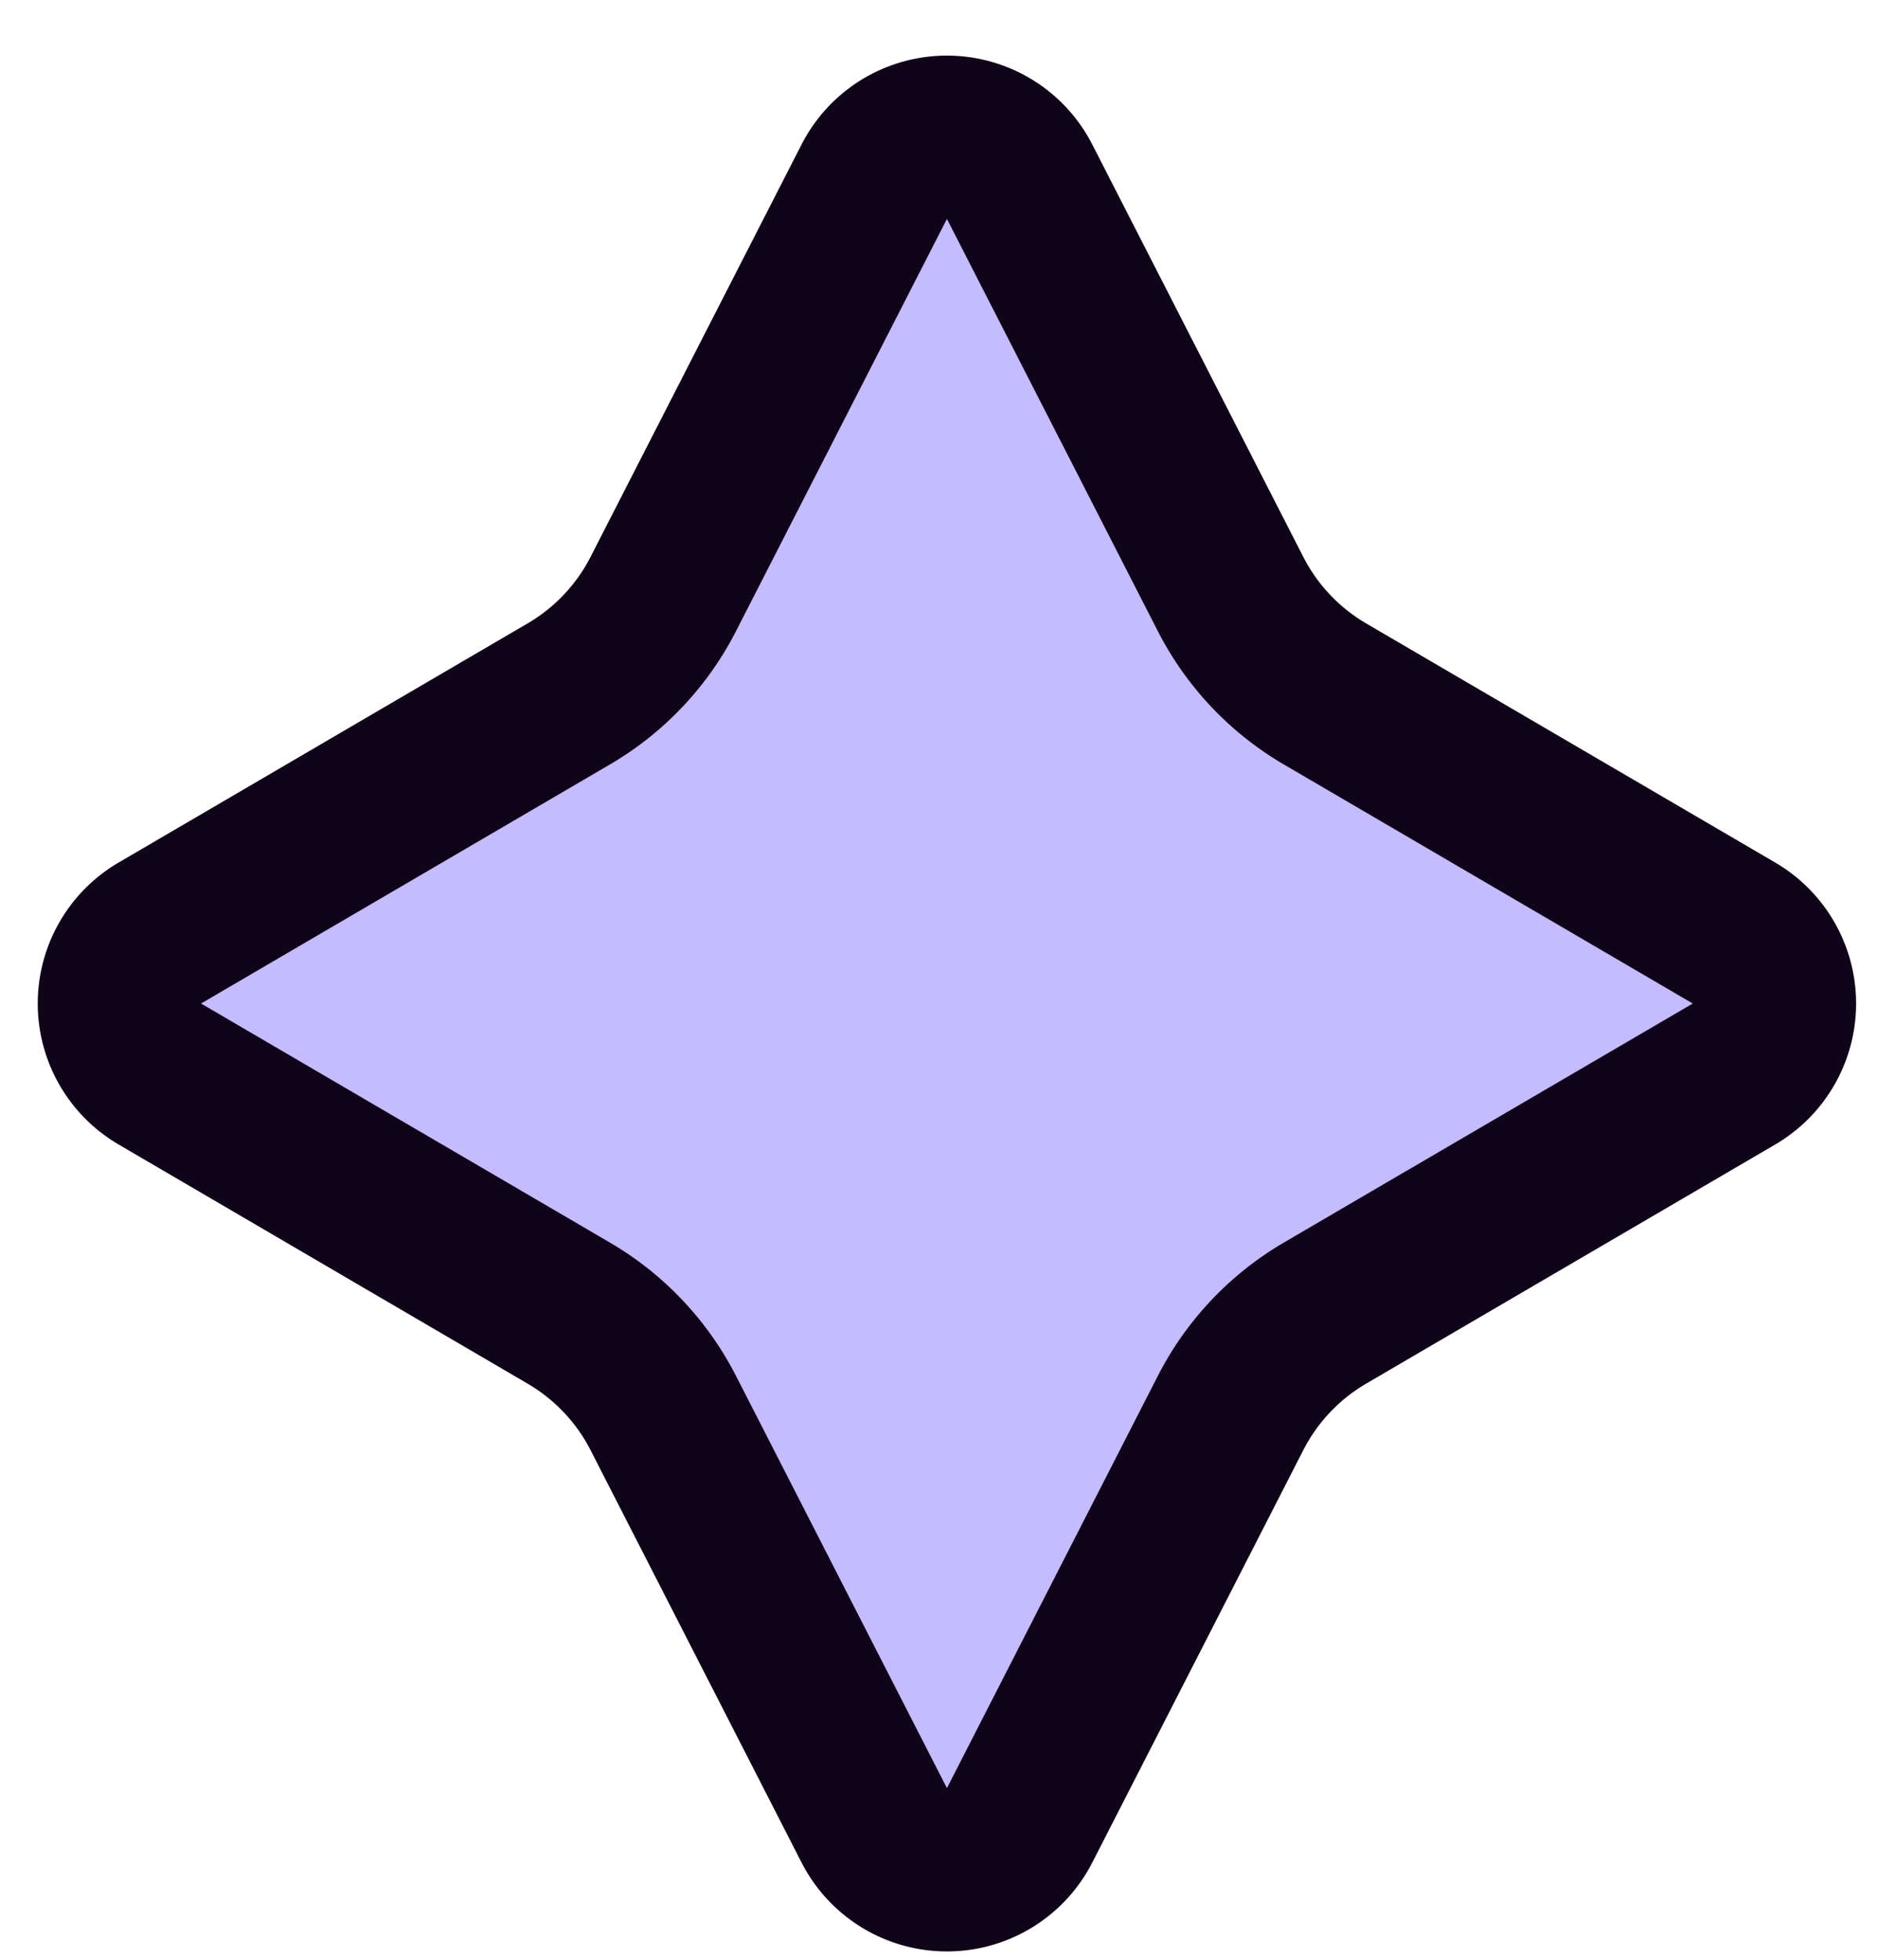
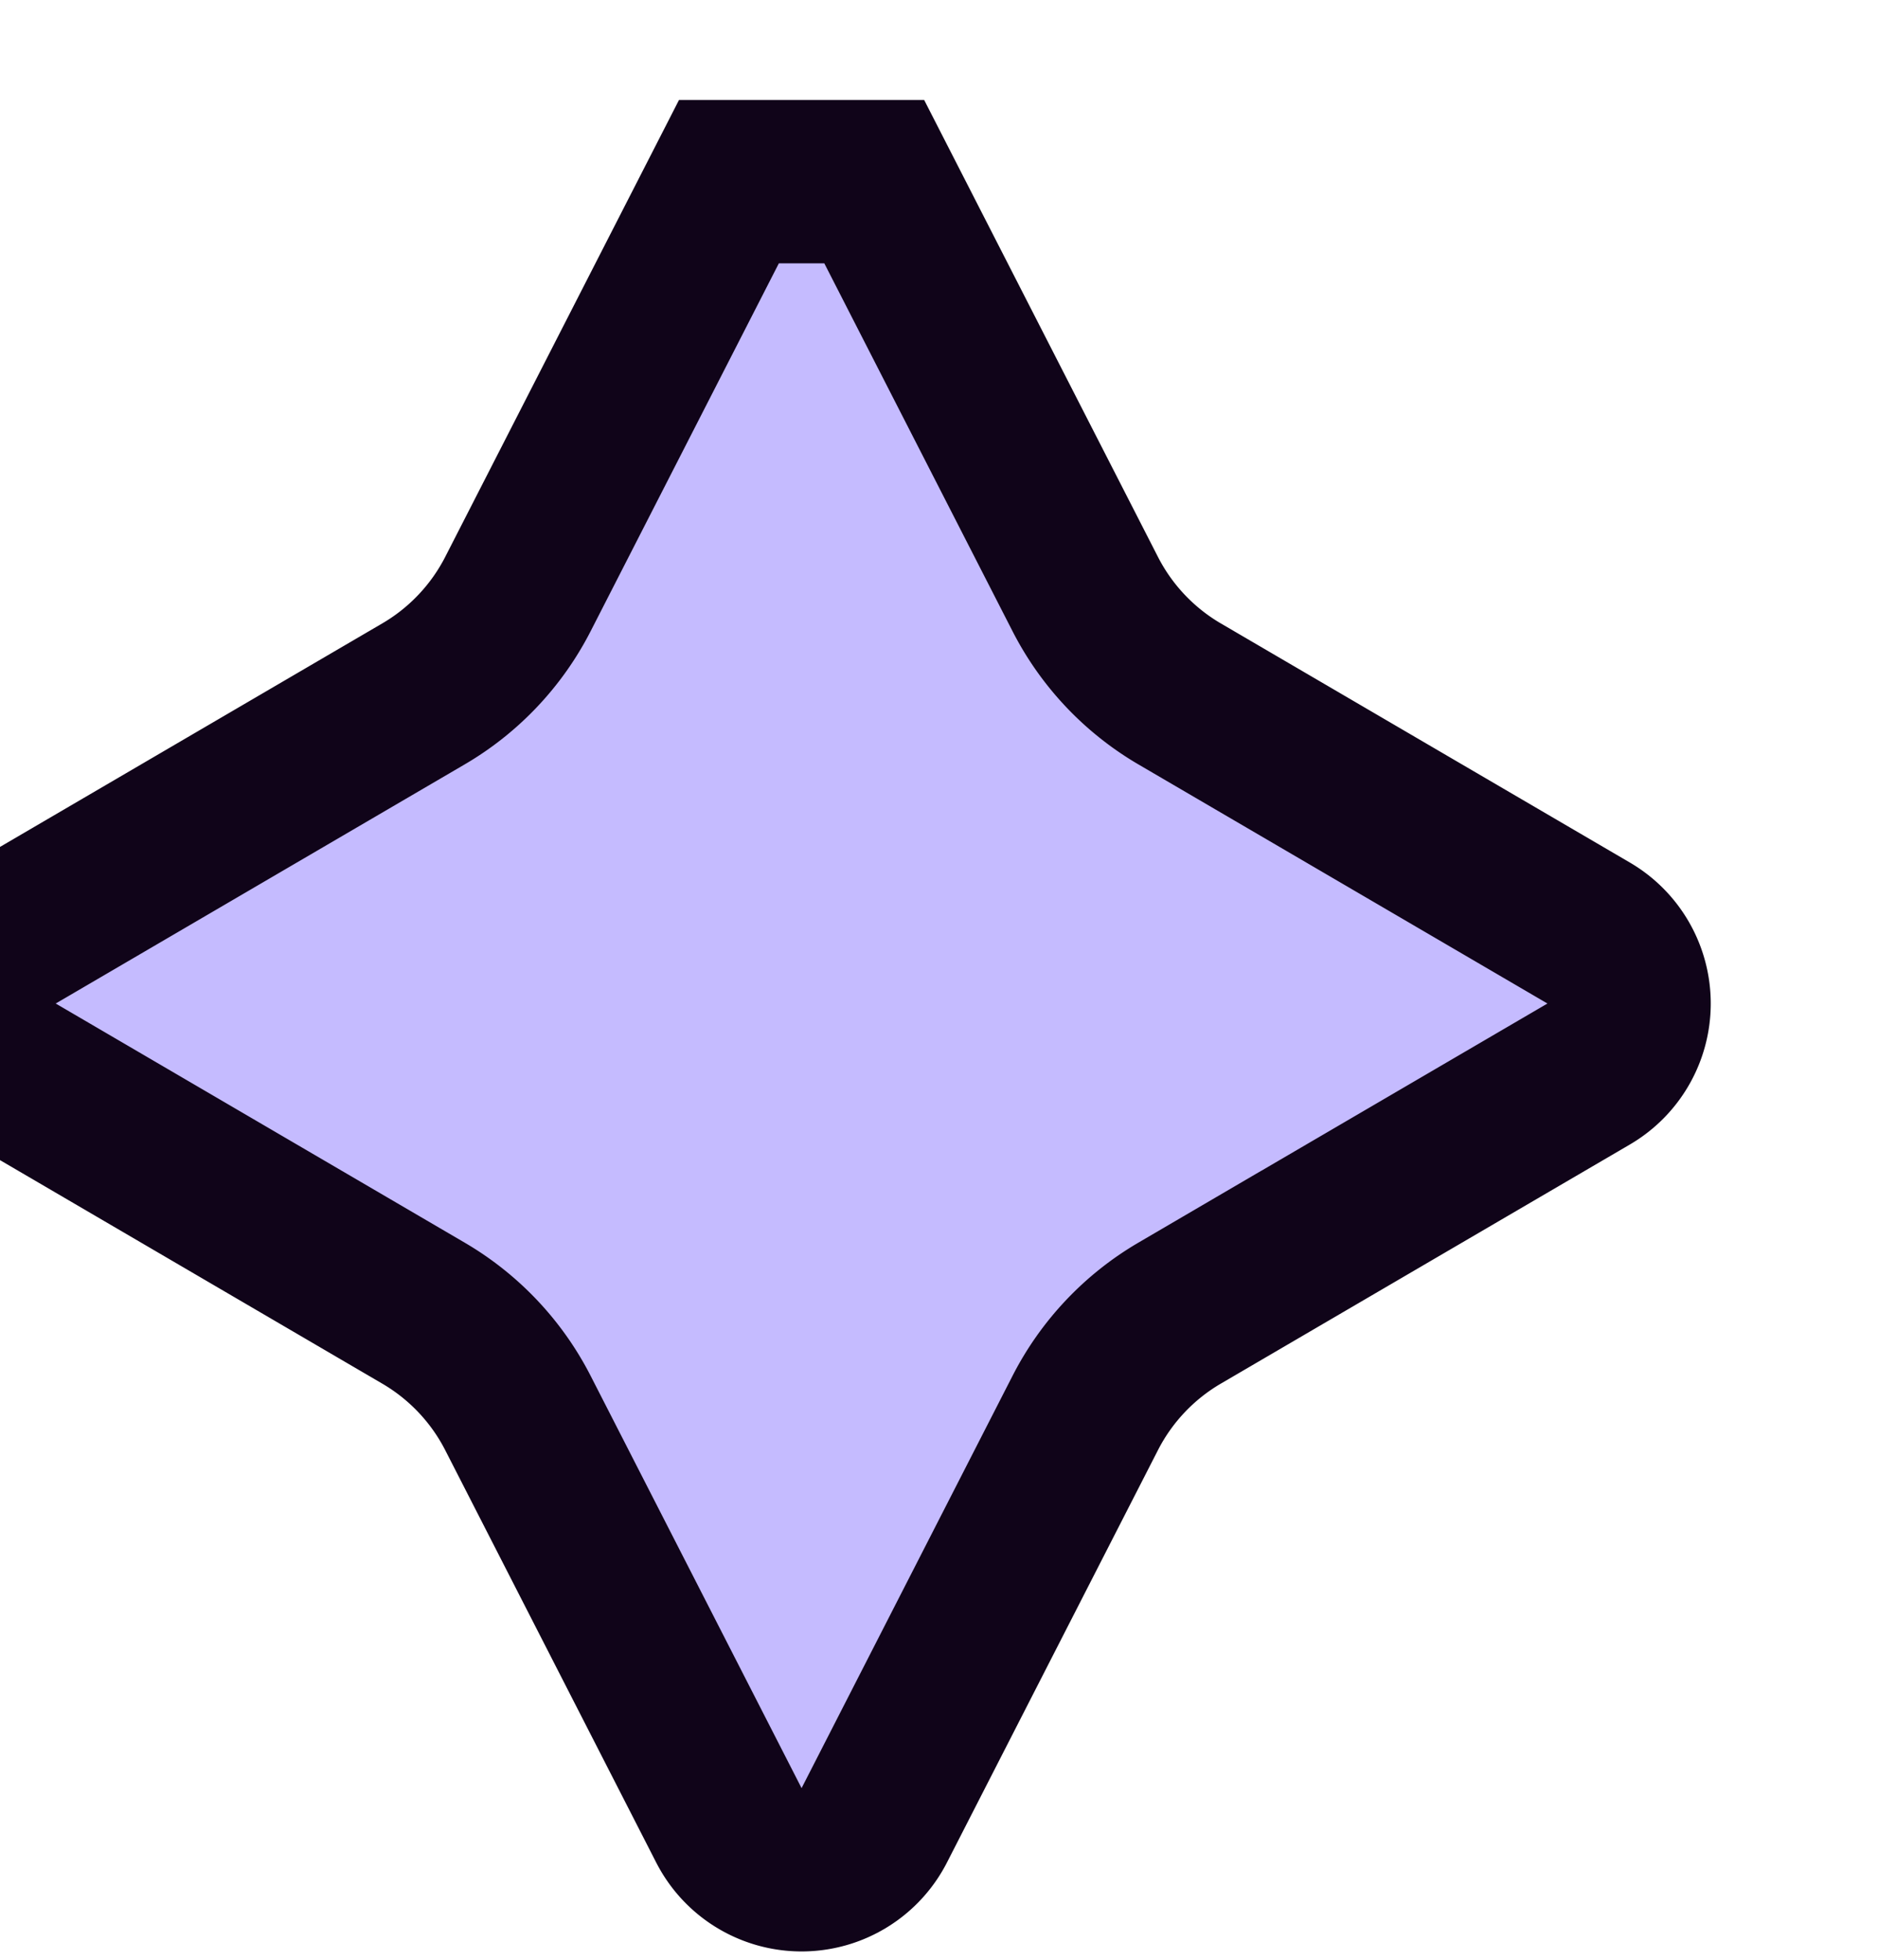
<svg xmlns="http://www.w3.org/2000/svg" width="23" height="24" fill="none">
-   <path d="M10.707 2.225a1 1 0 011.78 0l2.584 5.05a3 3 0 001.156 1.223l5.009 2.928a1 1 0 010 1.727l-5.009 2.928a3 3 0 00-1.156 1.223l-2.584 5.05a1 1 0 01-1.78 0l-2.584-5.05a3 3 0 00-1.157-1.223l-5.008-2.928a1 1 0 010-1.727l5.008-2.928a3 3 0 001.157-1.223l2.584-5.05z" fill="#C5BBFF" stroke="#100419" stroke-width="2" />
+   <path d="M10.707 2.225l2.584 5.05a3 3 0 001.156 1.223l5.009 2.928a1 1 0 010 1.727l-5.009 2.928a3 3 0 00-1.156 1.223l-2.584 5.05a1 1 0 01-1.78 0l-2.584-5.05a3 3 0 00-1.157-1.223l-5.008-2.928a1 1 0 010-1.727l5.008-2.928a3 3 0 001.157-1.223l2.584-5.05z" fill="#C5BBFF" stroke="#100419" stroke-width="2" />
</svg>